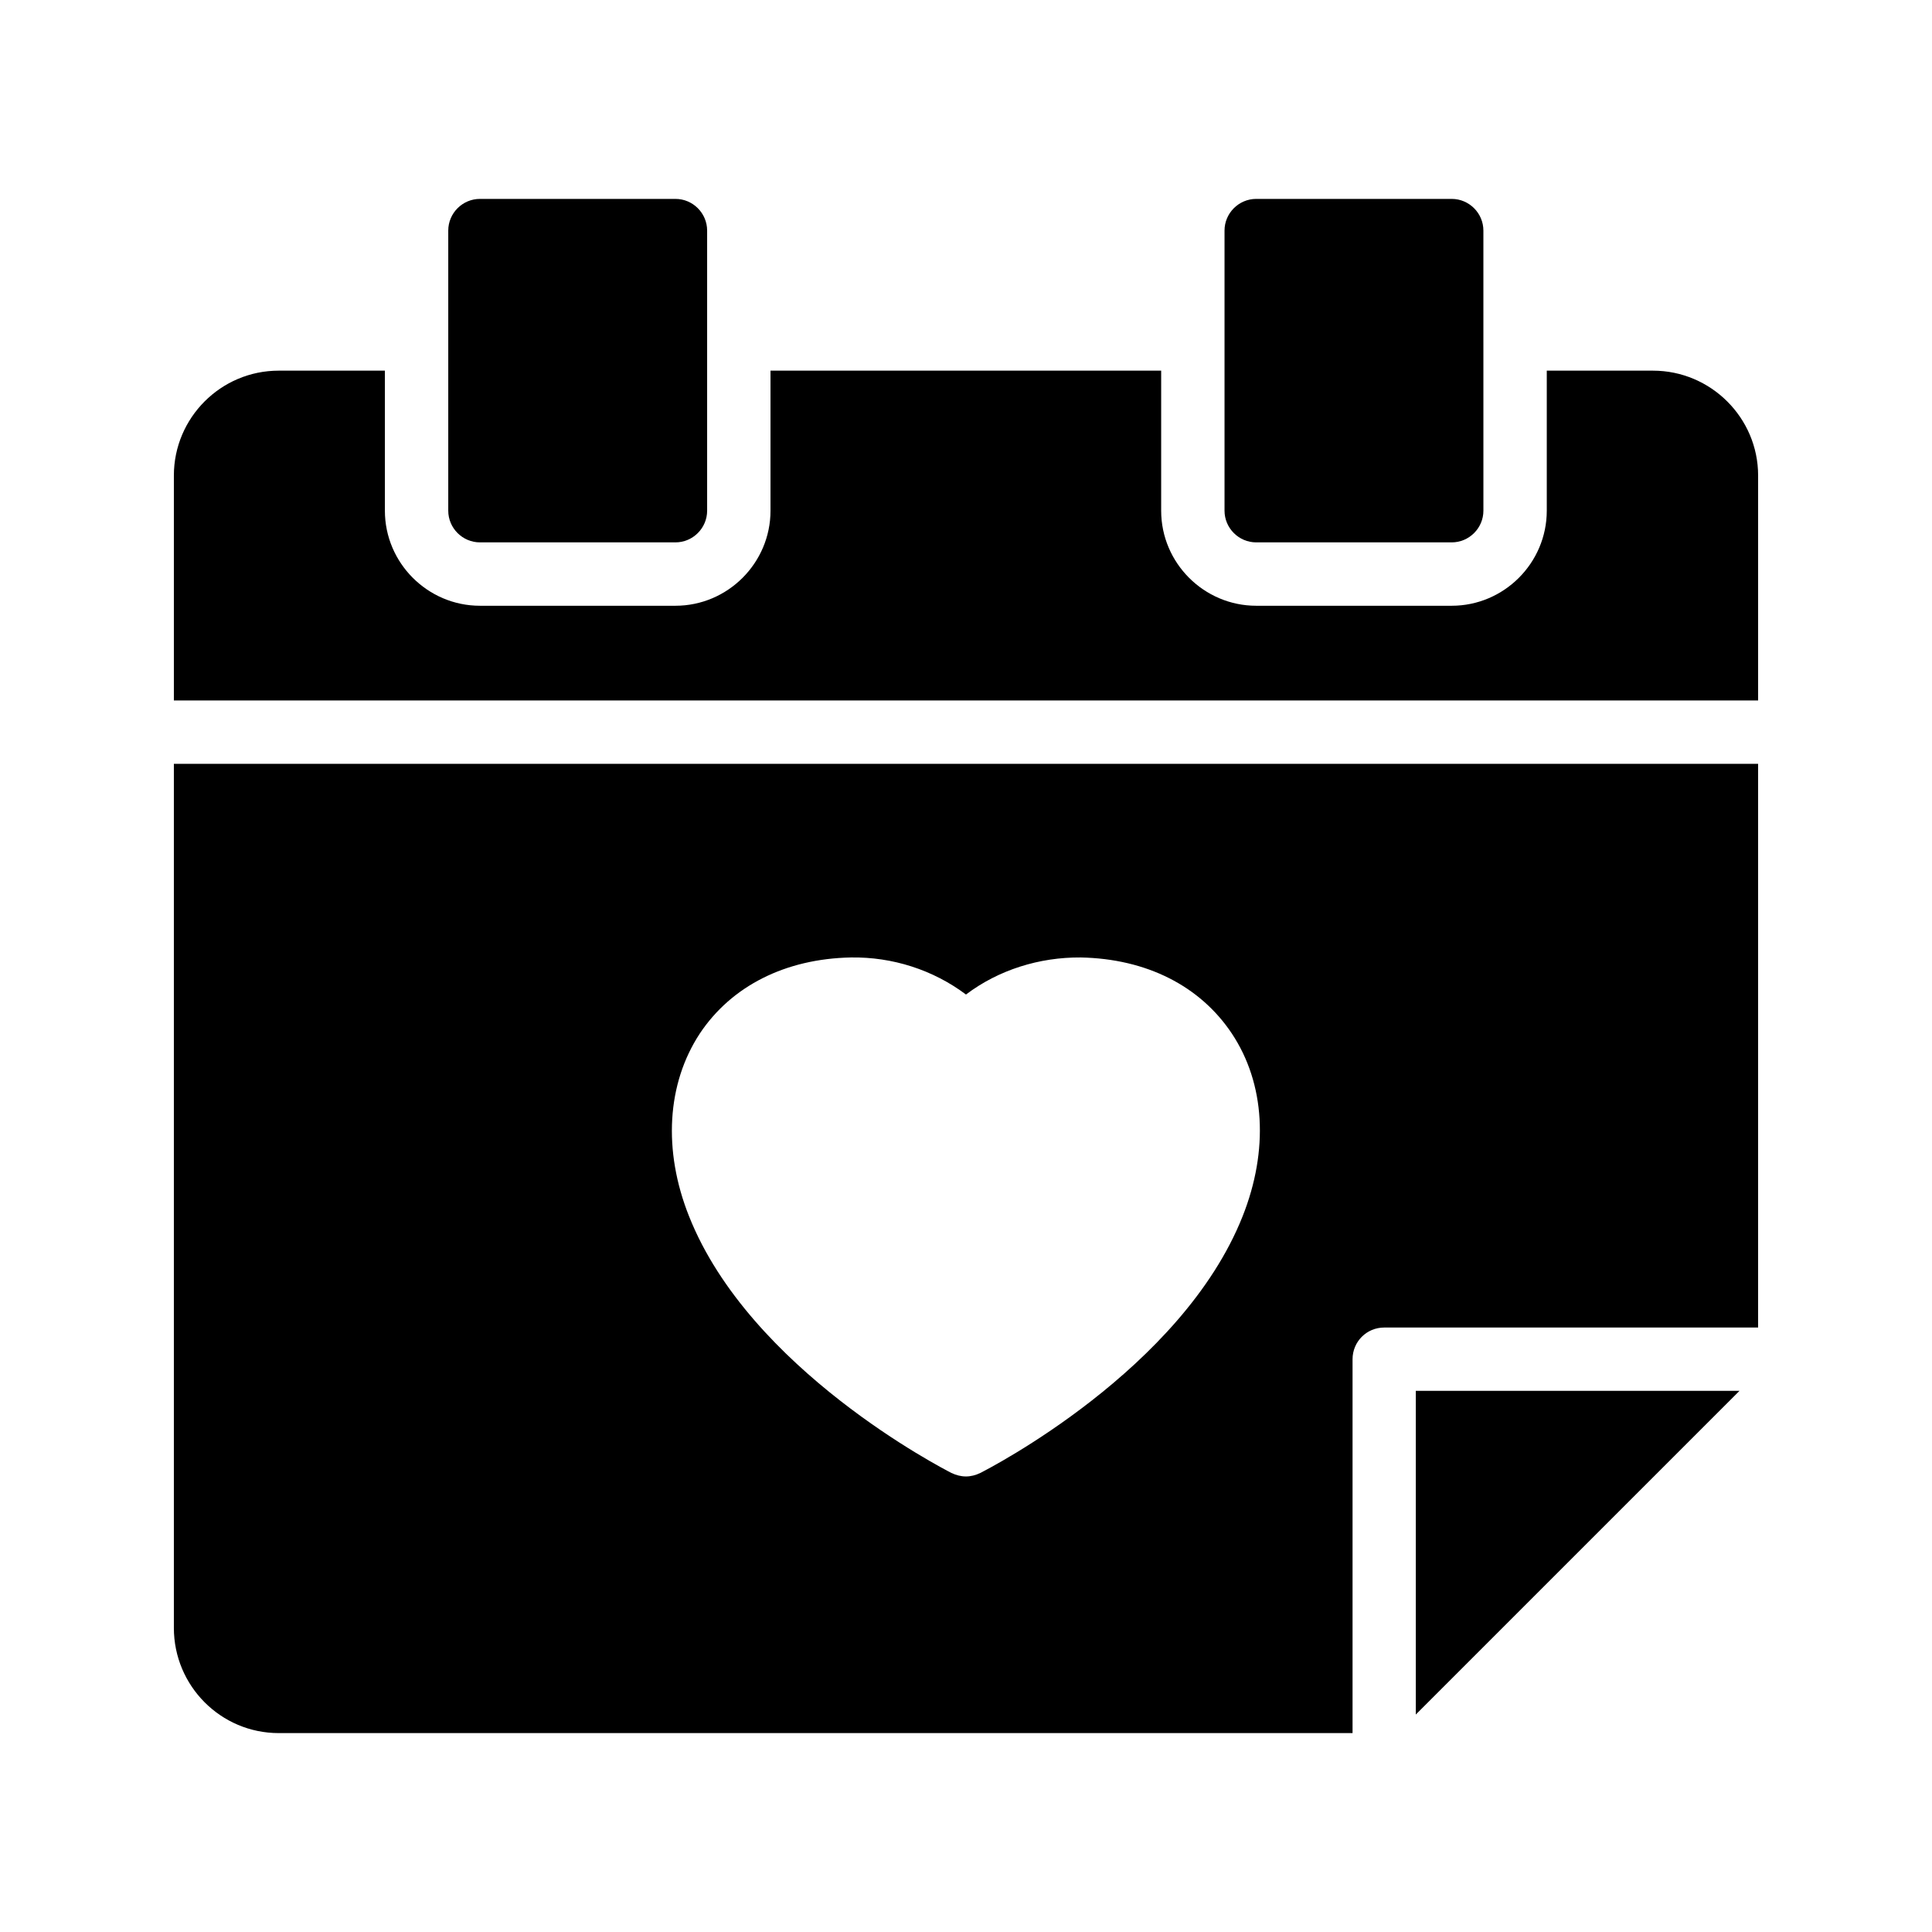
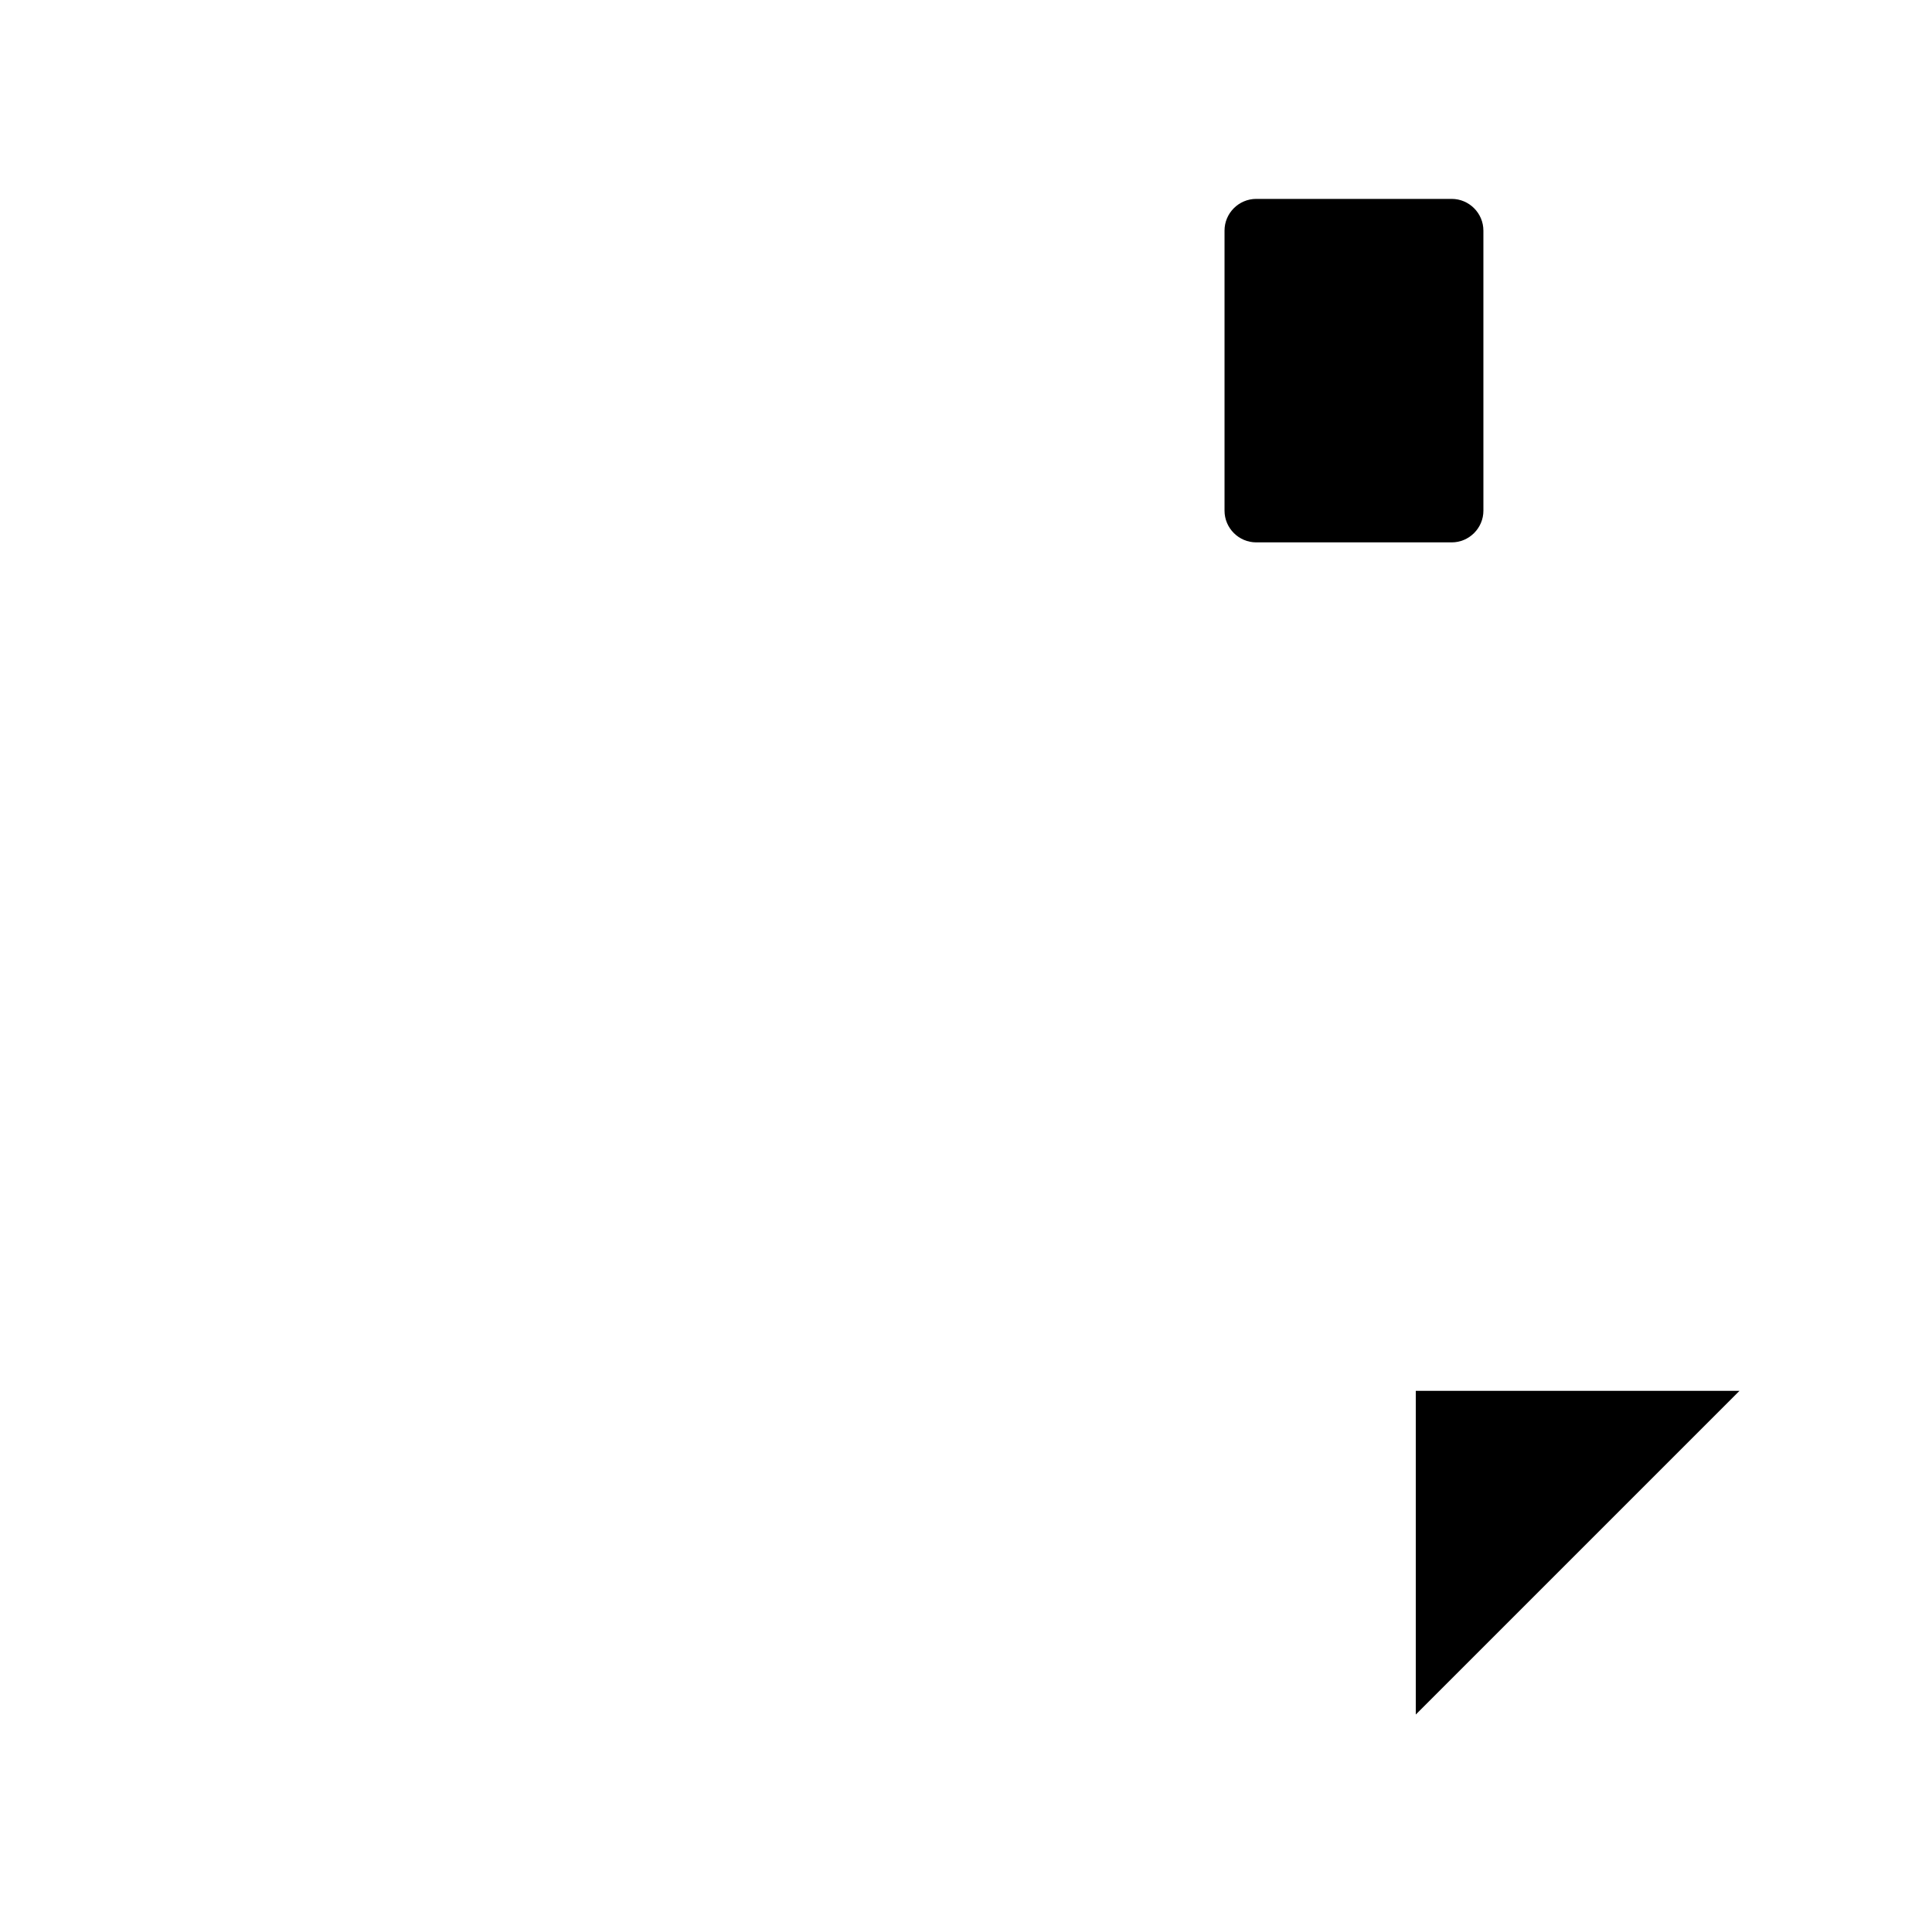
<svg xmlns="http://www.w3.org/2000/svg" fill="#000000" width="800px" height="800px" version="1.1" viewBox="144 144 512 512">
  <g>
-     <path d="m271.19 196.71c-4.617 0-8.398 3.777-8.398 8.398v74.227c0 4.617 3.777 8.398 8.398 8.398h51.809c4.617 0 8.398-3.777 8.398-8.398v-74.227c0-4.617-3.777-8.398-8.398-8.398z" />
    <path d="m476.91 196.71c-4.617 0-8.398 3.777-8.398 8.398v74.227c0 4.617 3.777 8.398 8.398 8.398h51.809c4.617 0 8.398-3.777 8.398-8.398l-0.004-74.227c0-4.617-3.777-8.398-8.398-8.398z" />
-     <path d="m609.92 270.02c0-15.281-12.512-27.793-27.879-27.793h-28.129v37.113c0 13.855-11.336 25.191-25.191 25.191h-51.809c-13.855 0-25.191-11.336-25.191-25.191v-37.113h-103.53v37.113c0 13.855-11.336 25.191-25.191 25.191h-51.809c-13.855 0-25.191-11.336-25.191-25.191v-37.113h-28.129c-15.367 0-27.793 12.512-27.793 27.793v59.617h419.84z" />
    <path d="m519.2 512.59v85.777l85.781-85.777z" />
-     <path d="m217.87 603.29h284.57v-99.082c0-4.617 3.695-8.398 8.398-8.398h99.078v-149.38h-419.84v228.98c0 15.367 12.426 27.879 27.793 27.879zm111.59-185.4c8.398-12.594 22.672-19.816 40.055-20.152 11-0.168 21.746 3.273 30.48 9.824 8.648-6.551 19.48-9.906 30.395-9.824 17.465 0.336 31.656 7.559 40.055 20.152 8.816 13.266 9.824 30.898 2.856 48.449-16.121 40.641-67.344 66.922-69.527 68.016-1.176 0.586-2.519 0.922-3.777 0.922-1.344 0-2.602-0.336-3.863-0.926-2.098-1.09-53.402-27.375-69.527-68.016-6.969-17.461-5.875-35.176 2.856-48.445z" />
  </g>
</svg>